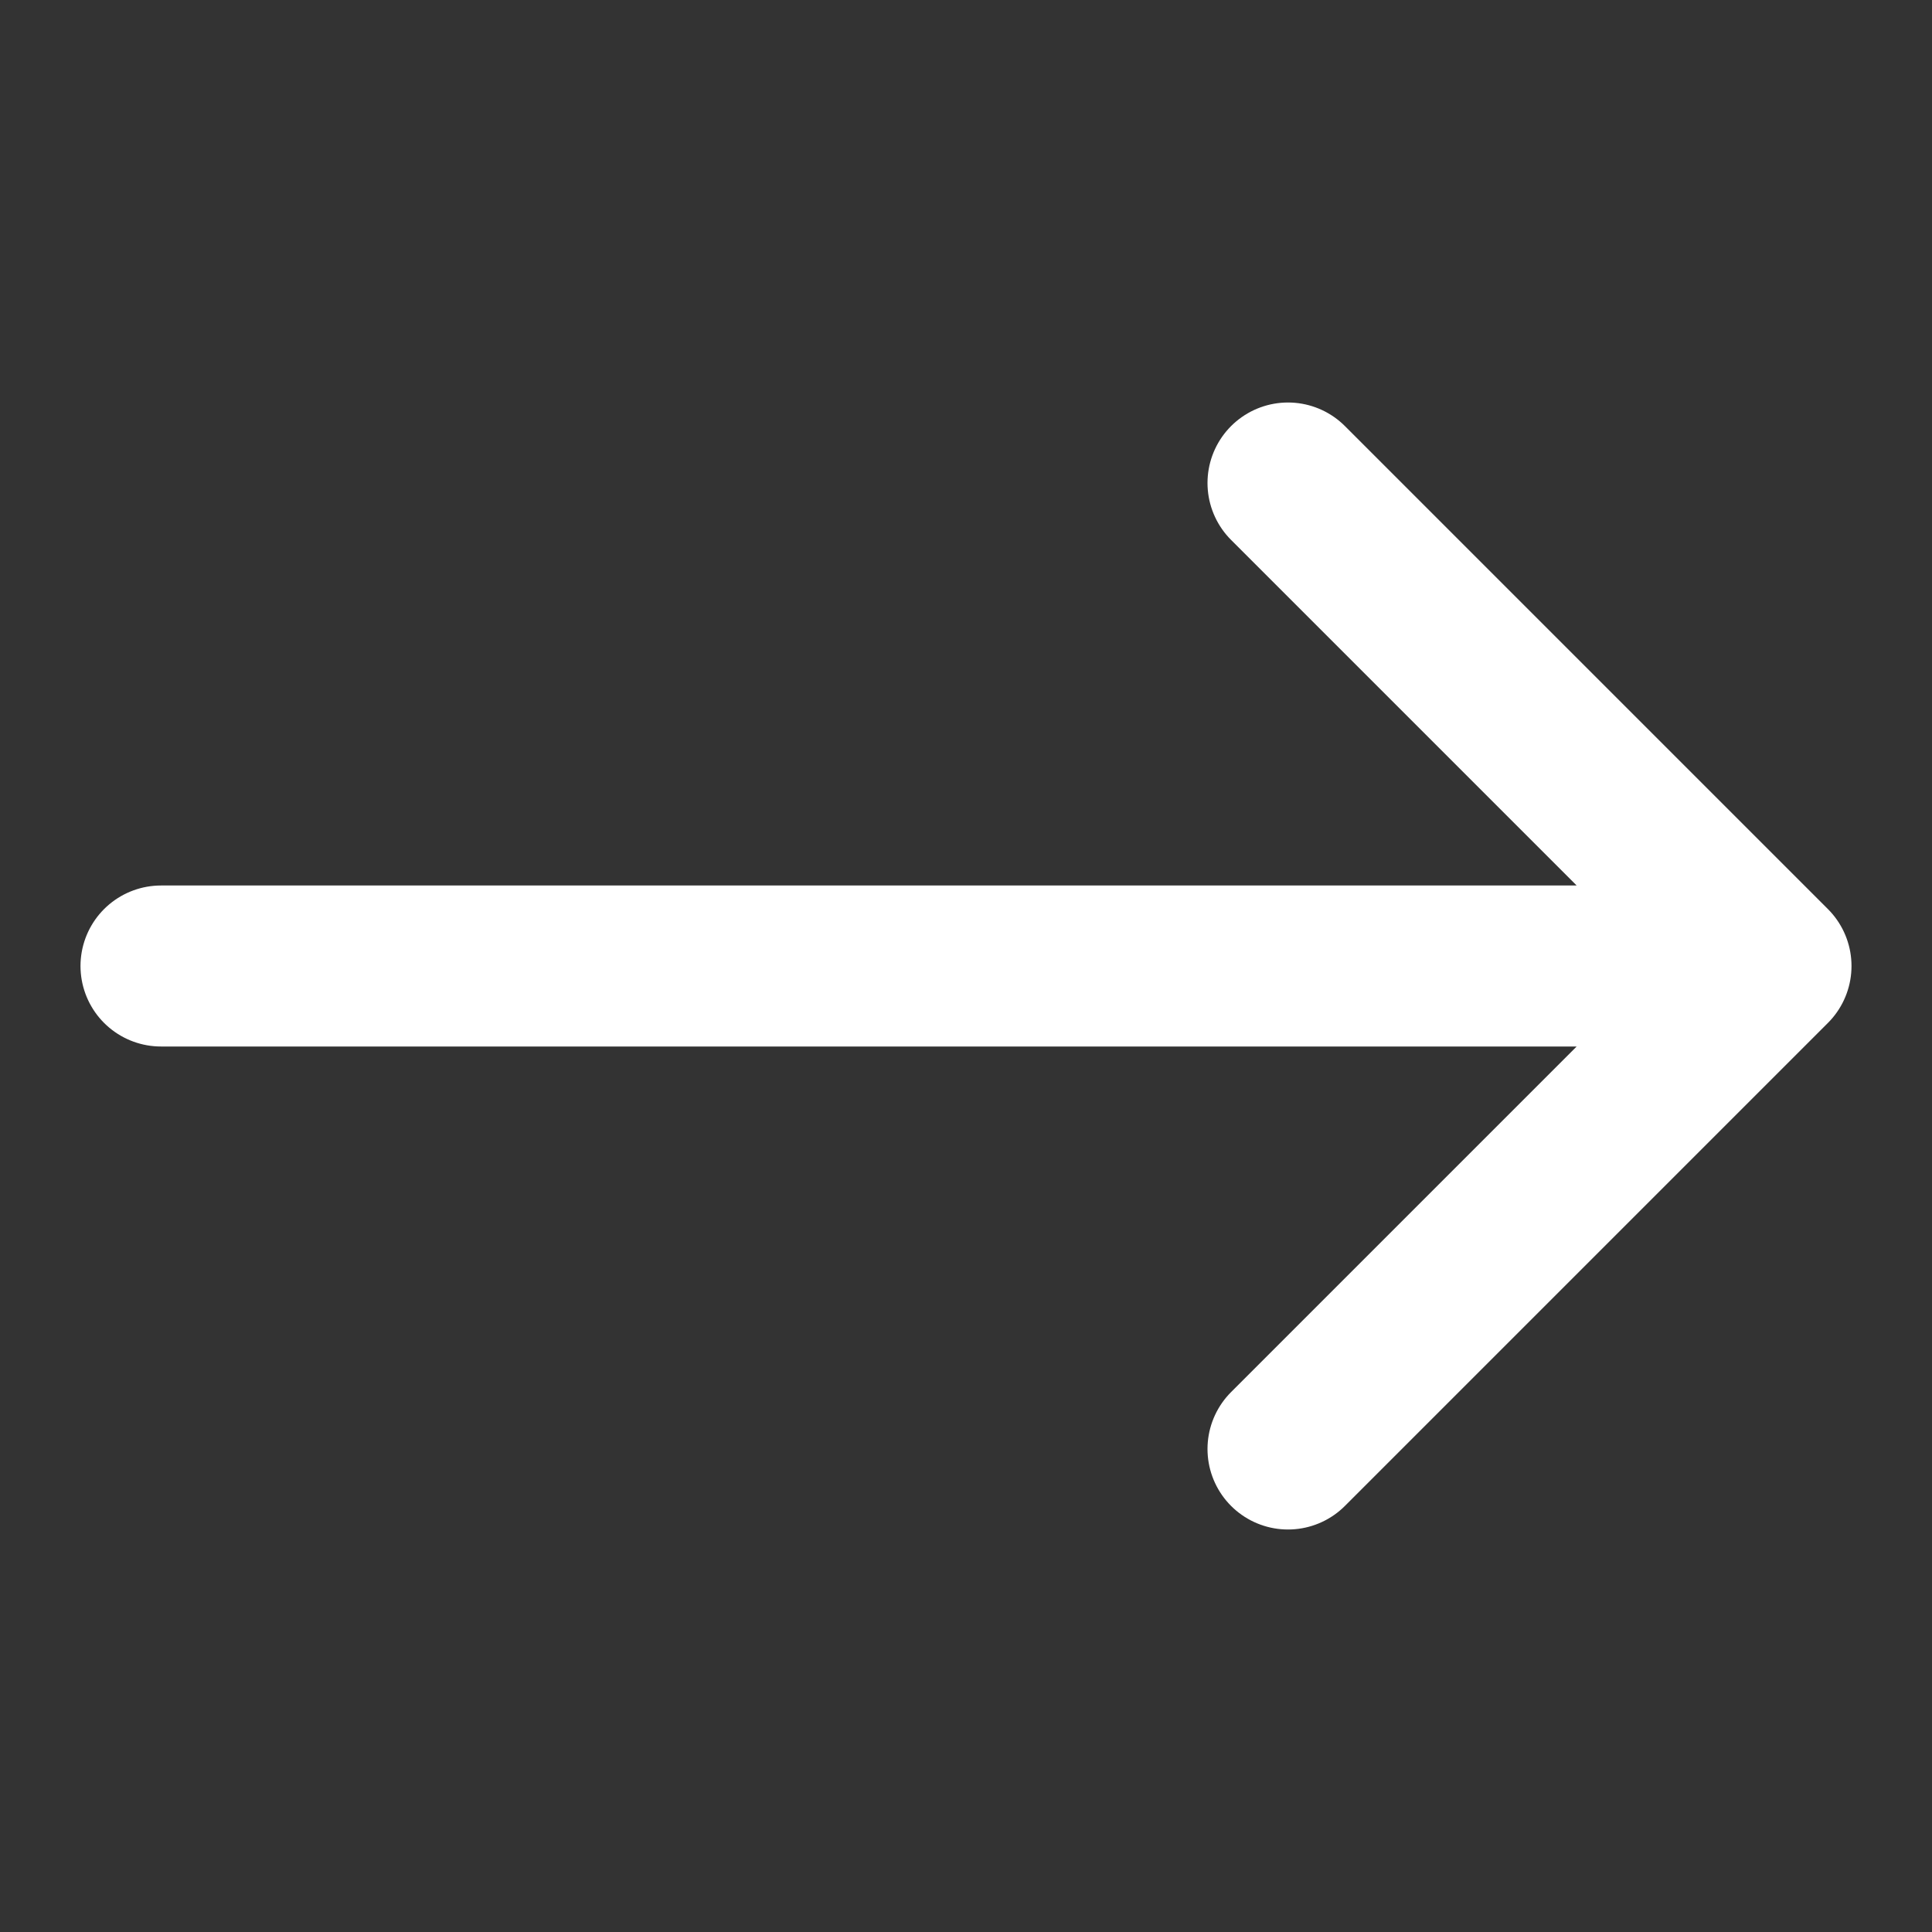
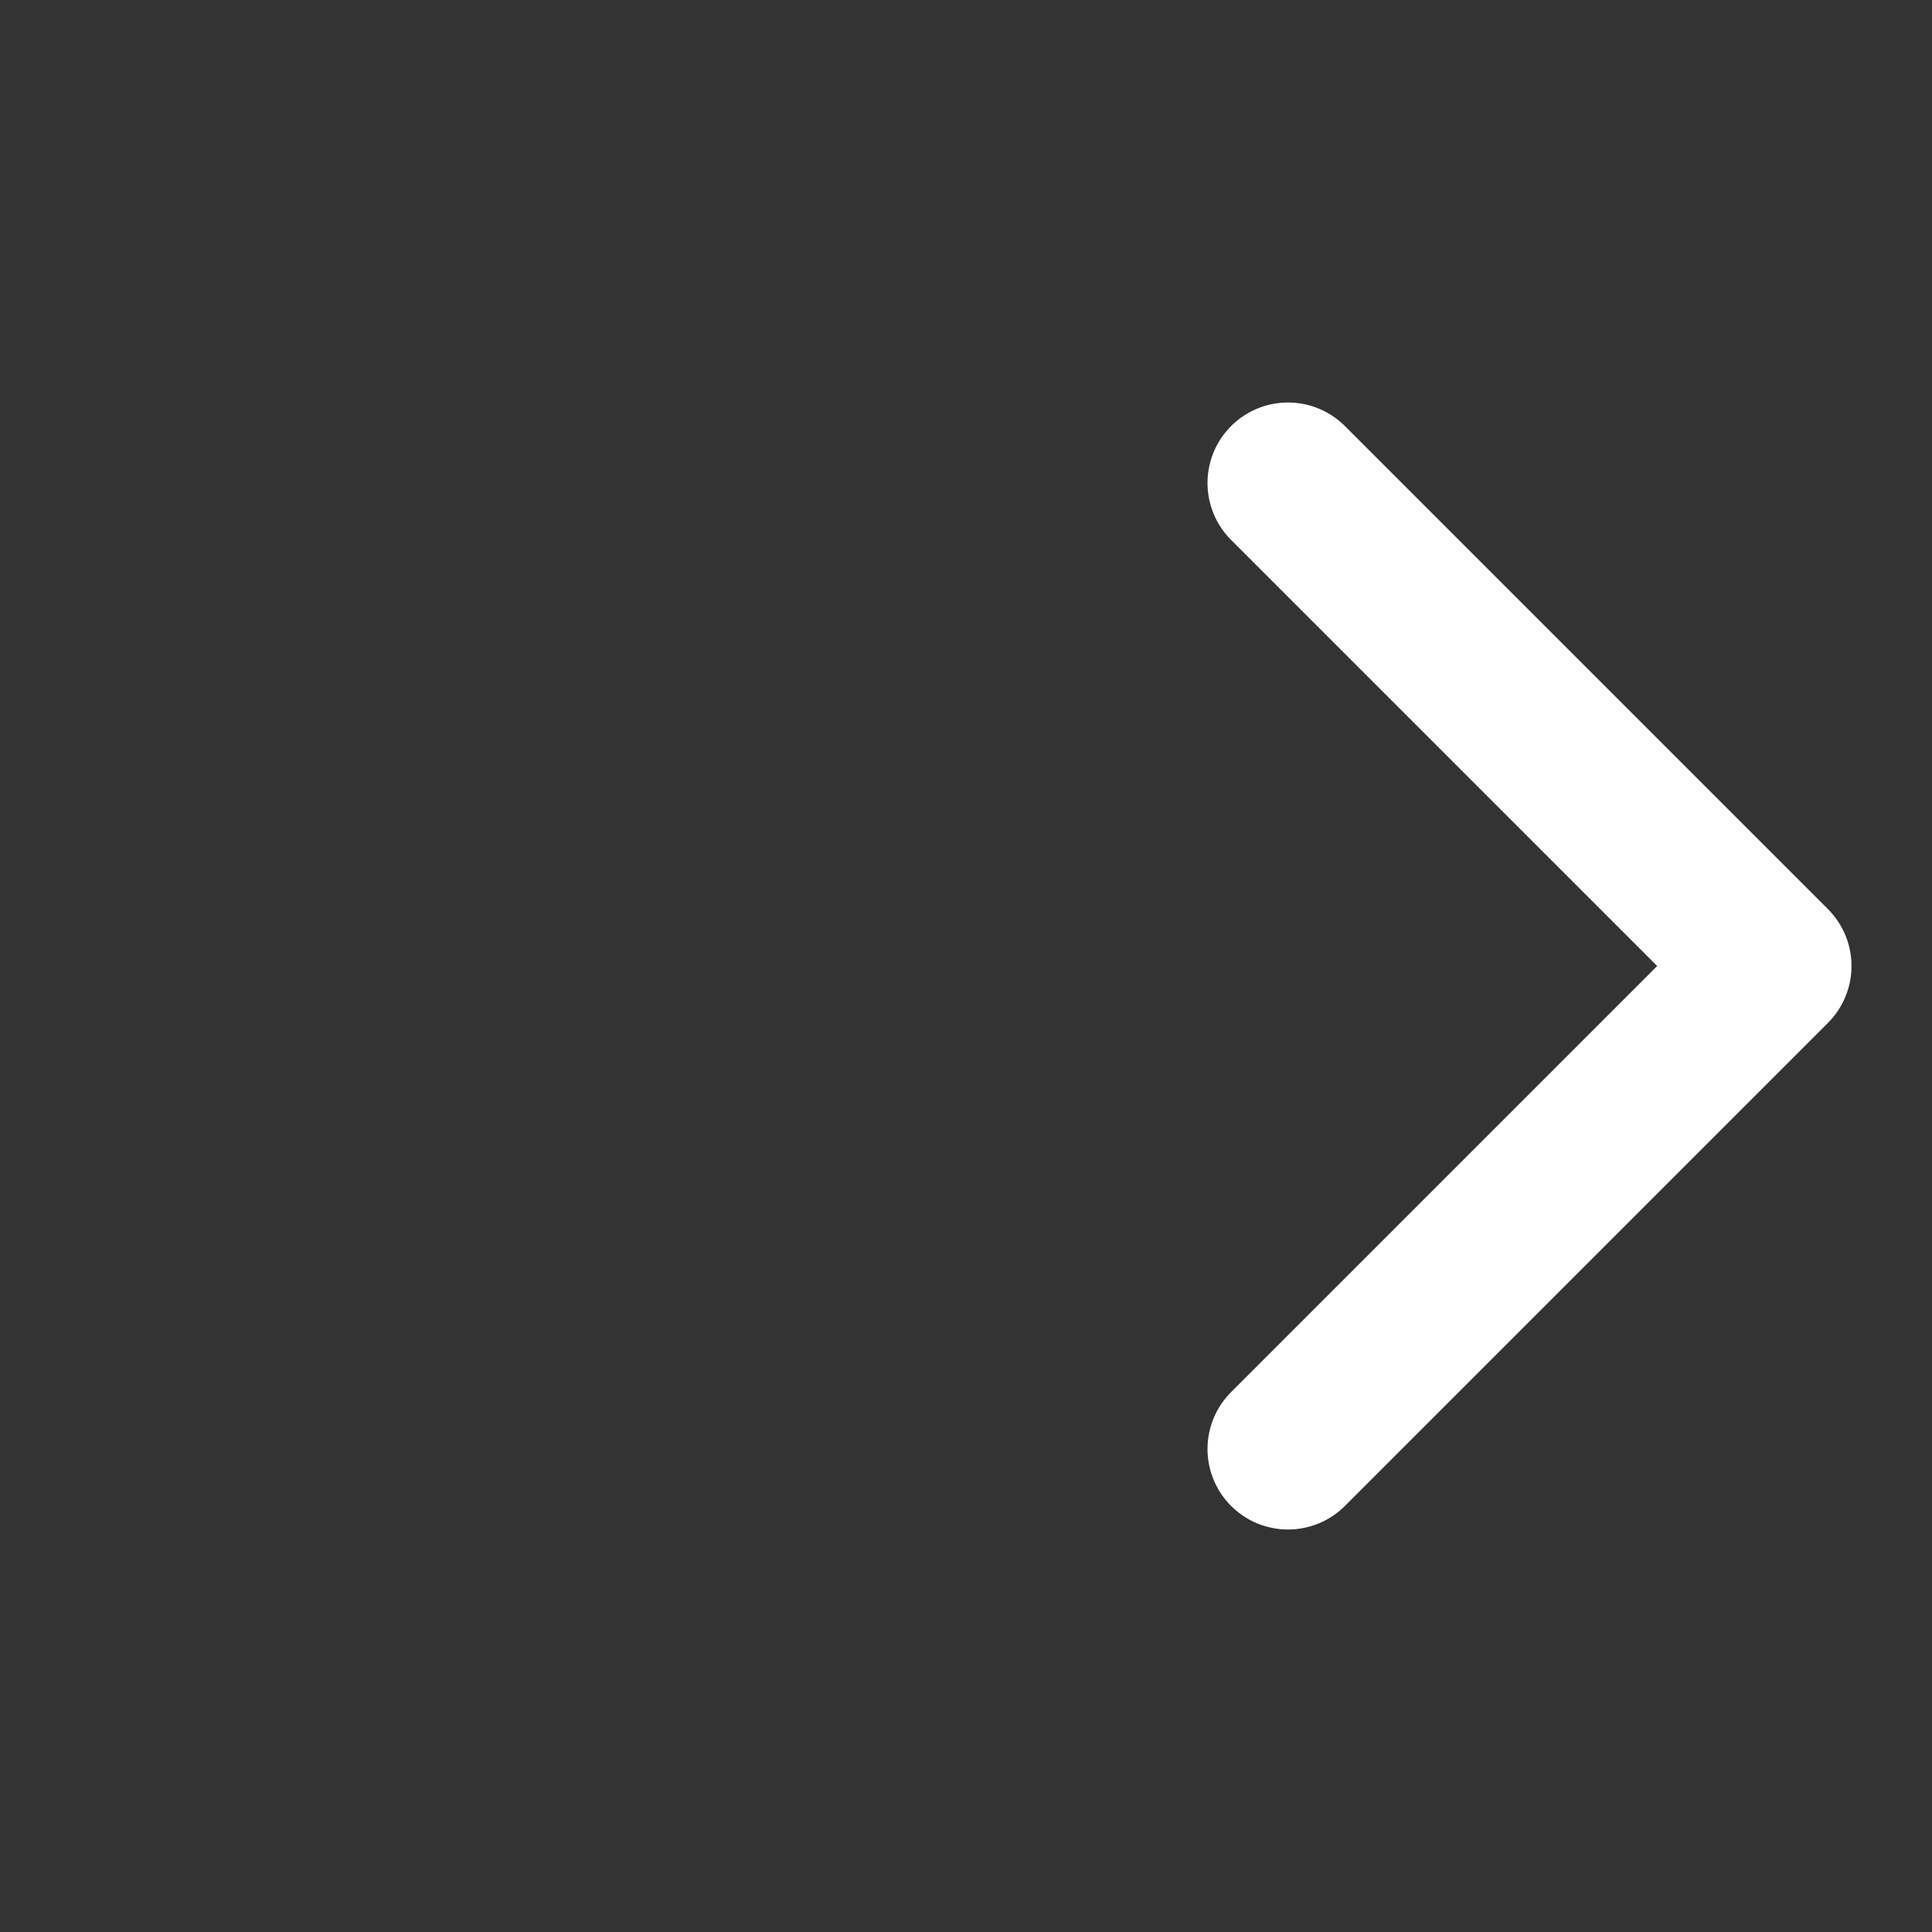
<svg xmlns="http://www.w3.org/2000/svg" width="24" height="24" fill="none">
  <rect width="100%" height="100%" fill="#333333" stroke="none" />
-   <path d="M2 12h20M16 6l6 6-6 6" stroke="#fff" stroke-width="2" stroke-linecap="round" stroke-linejoin="round" />
+   <path d="M2 12M16 6l6 6-6 6" stroke="#fff" stroke-width="2" stroke-linecap="round" stroke-linejoin="round" />
</svg>